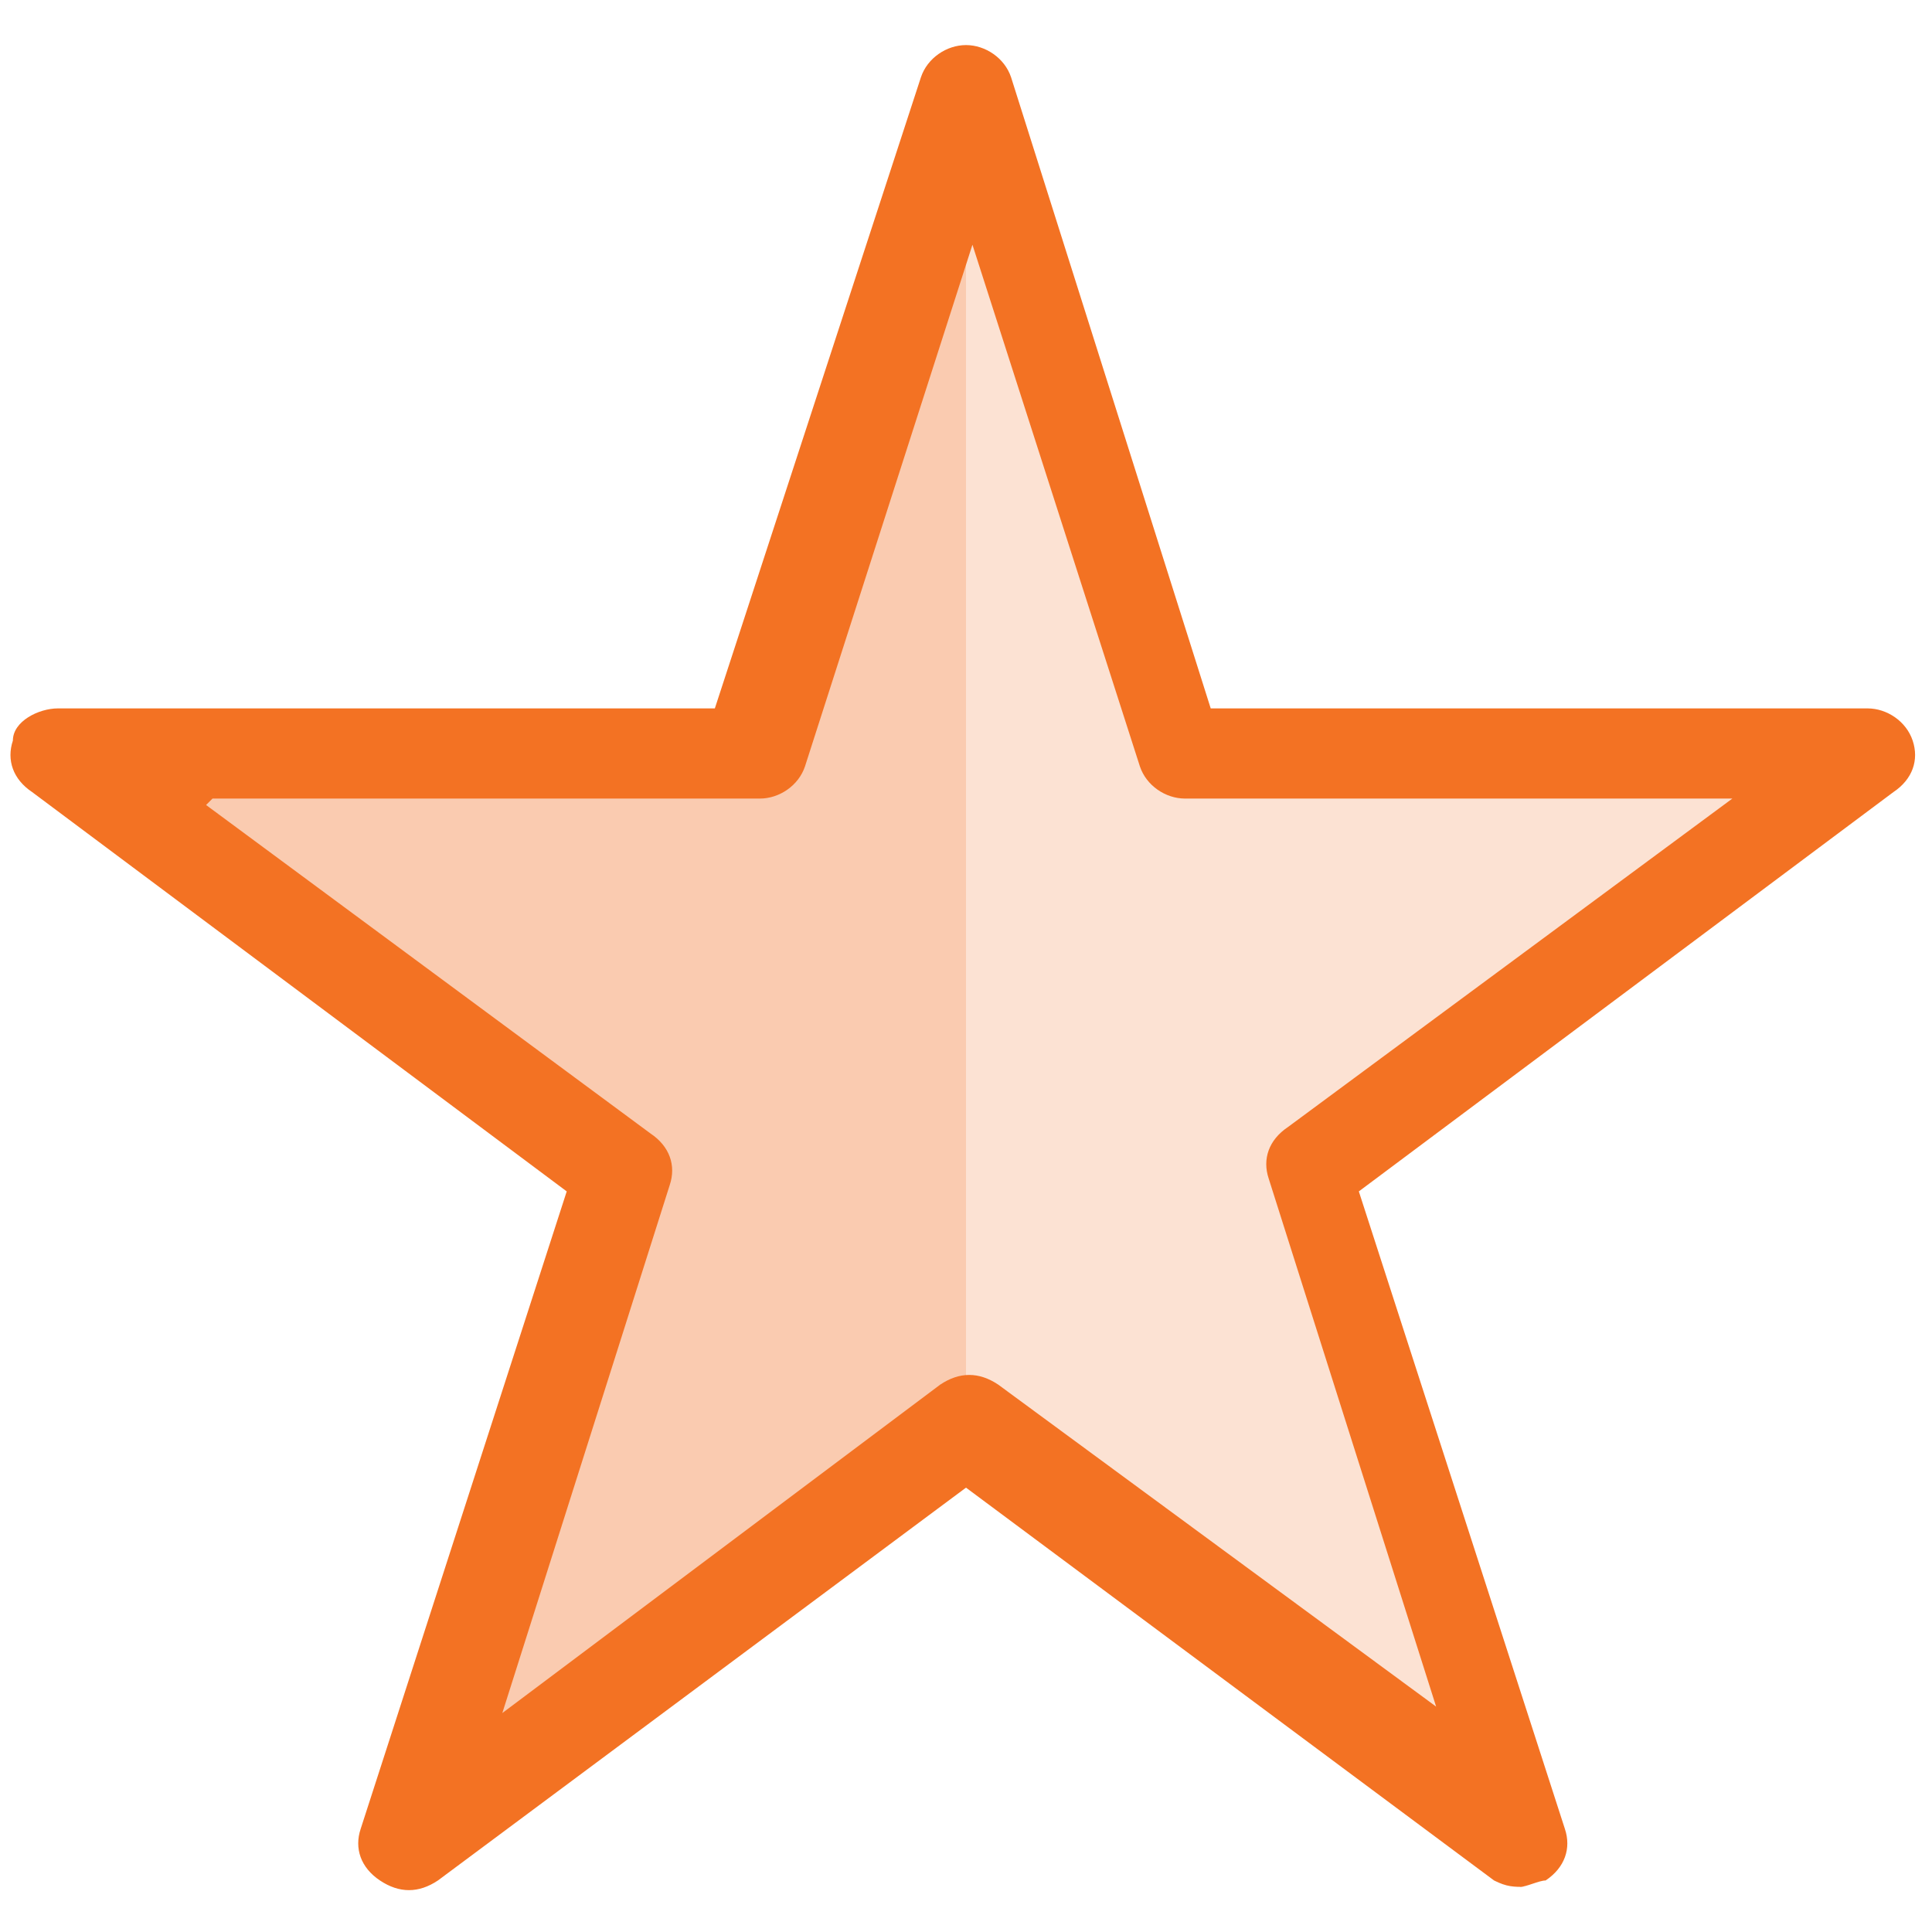
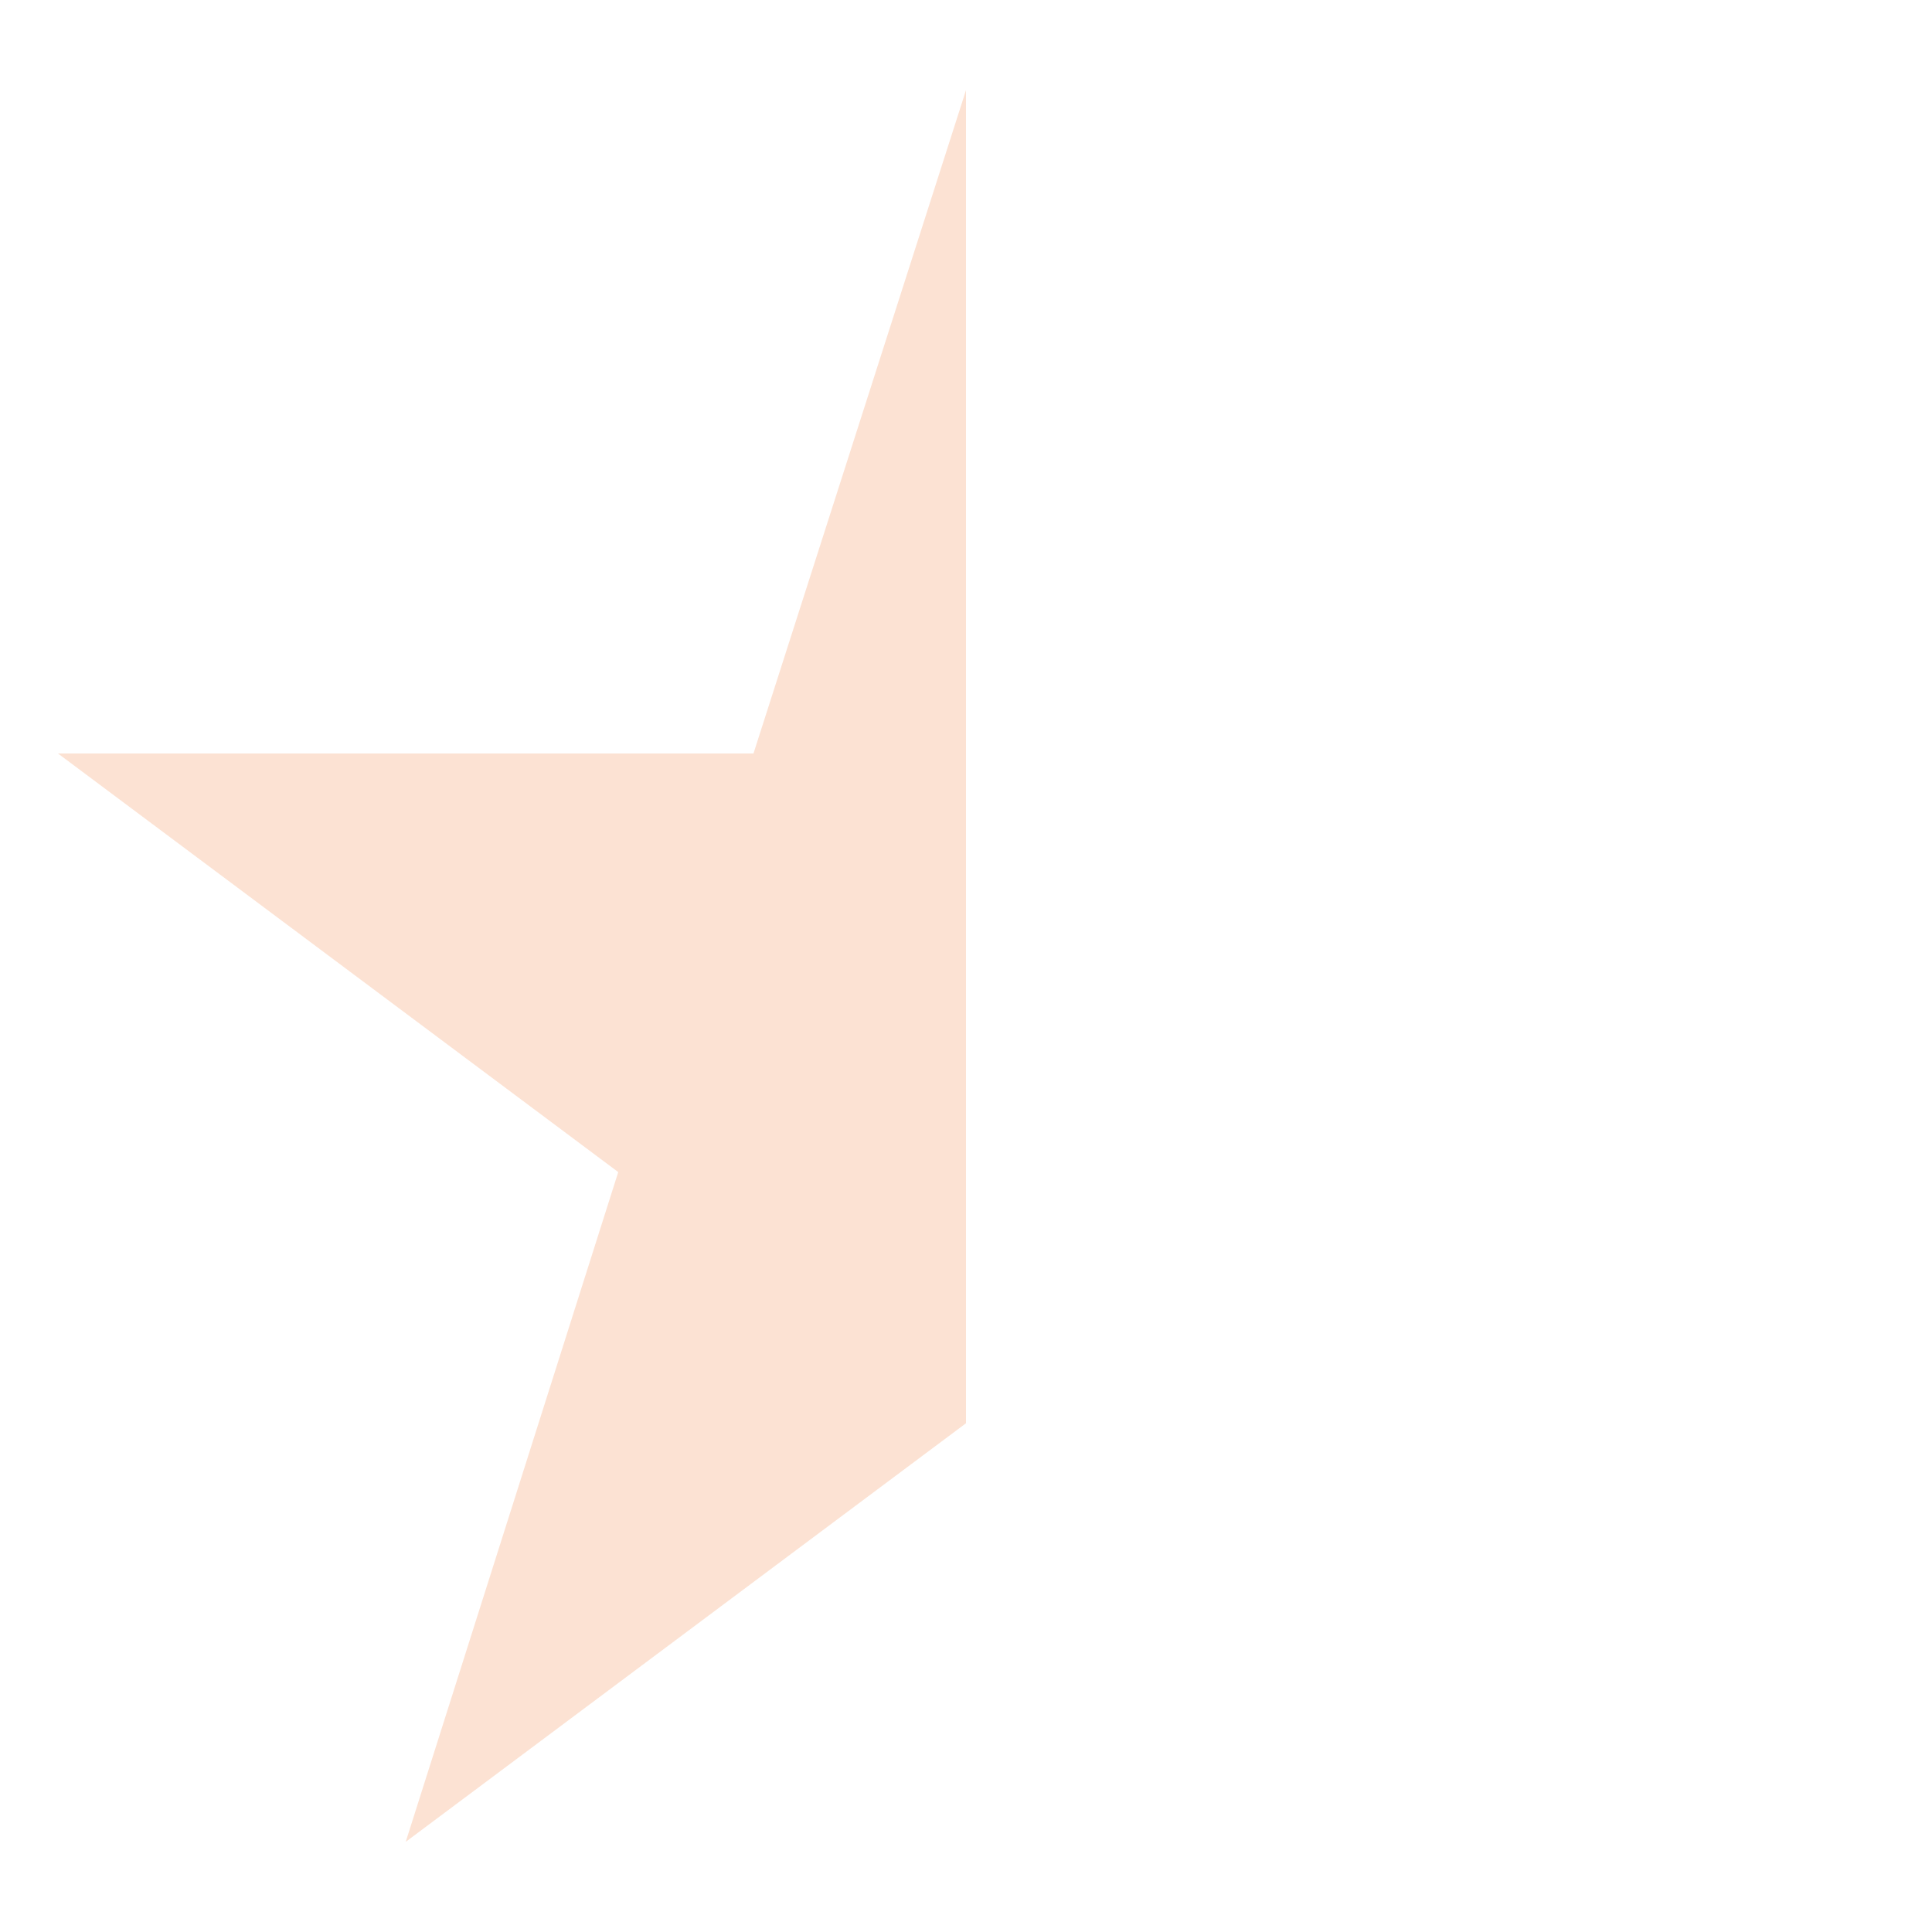
<svg xmlns="http://www.w3.org/2000/svg" id="Layer_1" data-name="Layer 1" viewBox="0 0 30 30">
  <defs>
    <style>
      .cls-1, .cls-2 {
        fill: #f37223;
      }

      .cls-2 {
        isolation: isolate;
        opacity: .2;
      }
    </style>
  </defs>
-   <path class="cls-2" d="M15,22.1l-8.7,6.4,3.3-10.4L.9,11.7h10.8L15,1.4l3.3,10.3h10.8l-8.7,6.5,3.4,10.4-8.7-6.5h-.1Z" />
  <path class="cls-2" d="M11.7,11.7H.9l8.7,6.5-3.3,10.4,8.7-6.5V1.4s-3.3,10.3-3.3,10.3Z" />
-   <path class="cls-1" d="M23.7,29.3c-.2,0-.3,0-.5-.1l-8.2-6.1-8.2,6.1c-.3.2-.6.2-.9,0s-.4-.5-.3-.8l3.2-9.9L.5,12.3c-.3-.2-.4-.5-.3-.8,0-.3.4-.5.7-.5h10.2L14.3,1.2c.1-.3.4-.5.7-.5h0c.3,0,.6.2.7.5l3.1,9.8h10.2c.3,0,.6.2.7.5s0,.6-.3.8l-8.3,6.2,3.2,9.9c.1.3,0,.6-.3.8-.1,0-.3.1-.4.1h.1ZM3.2,12.5l6.9,5.1c.3.2.4.5.3.8l-2.6,8.2,6.8-5.1c.3-.2.6-.2.9,0l6.8,5-2.6-8.2c-.1-.3,0-.6.3-.8l6.9-5.1h-8.5c-.3,0-.6-.2-.7-.5l-2.6-8.1-2.6,8.1c-.1.3-.4.5-.7.5H3.3l-.1.1Z" />
</svg>